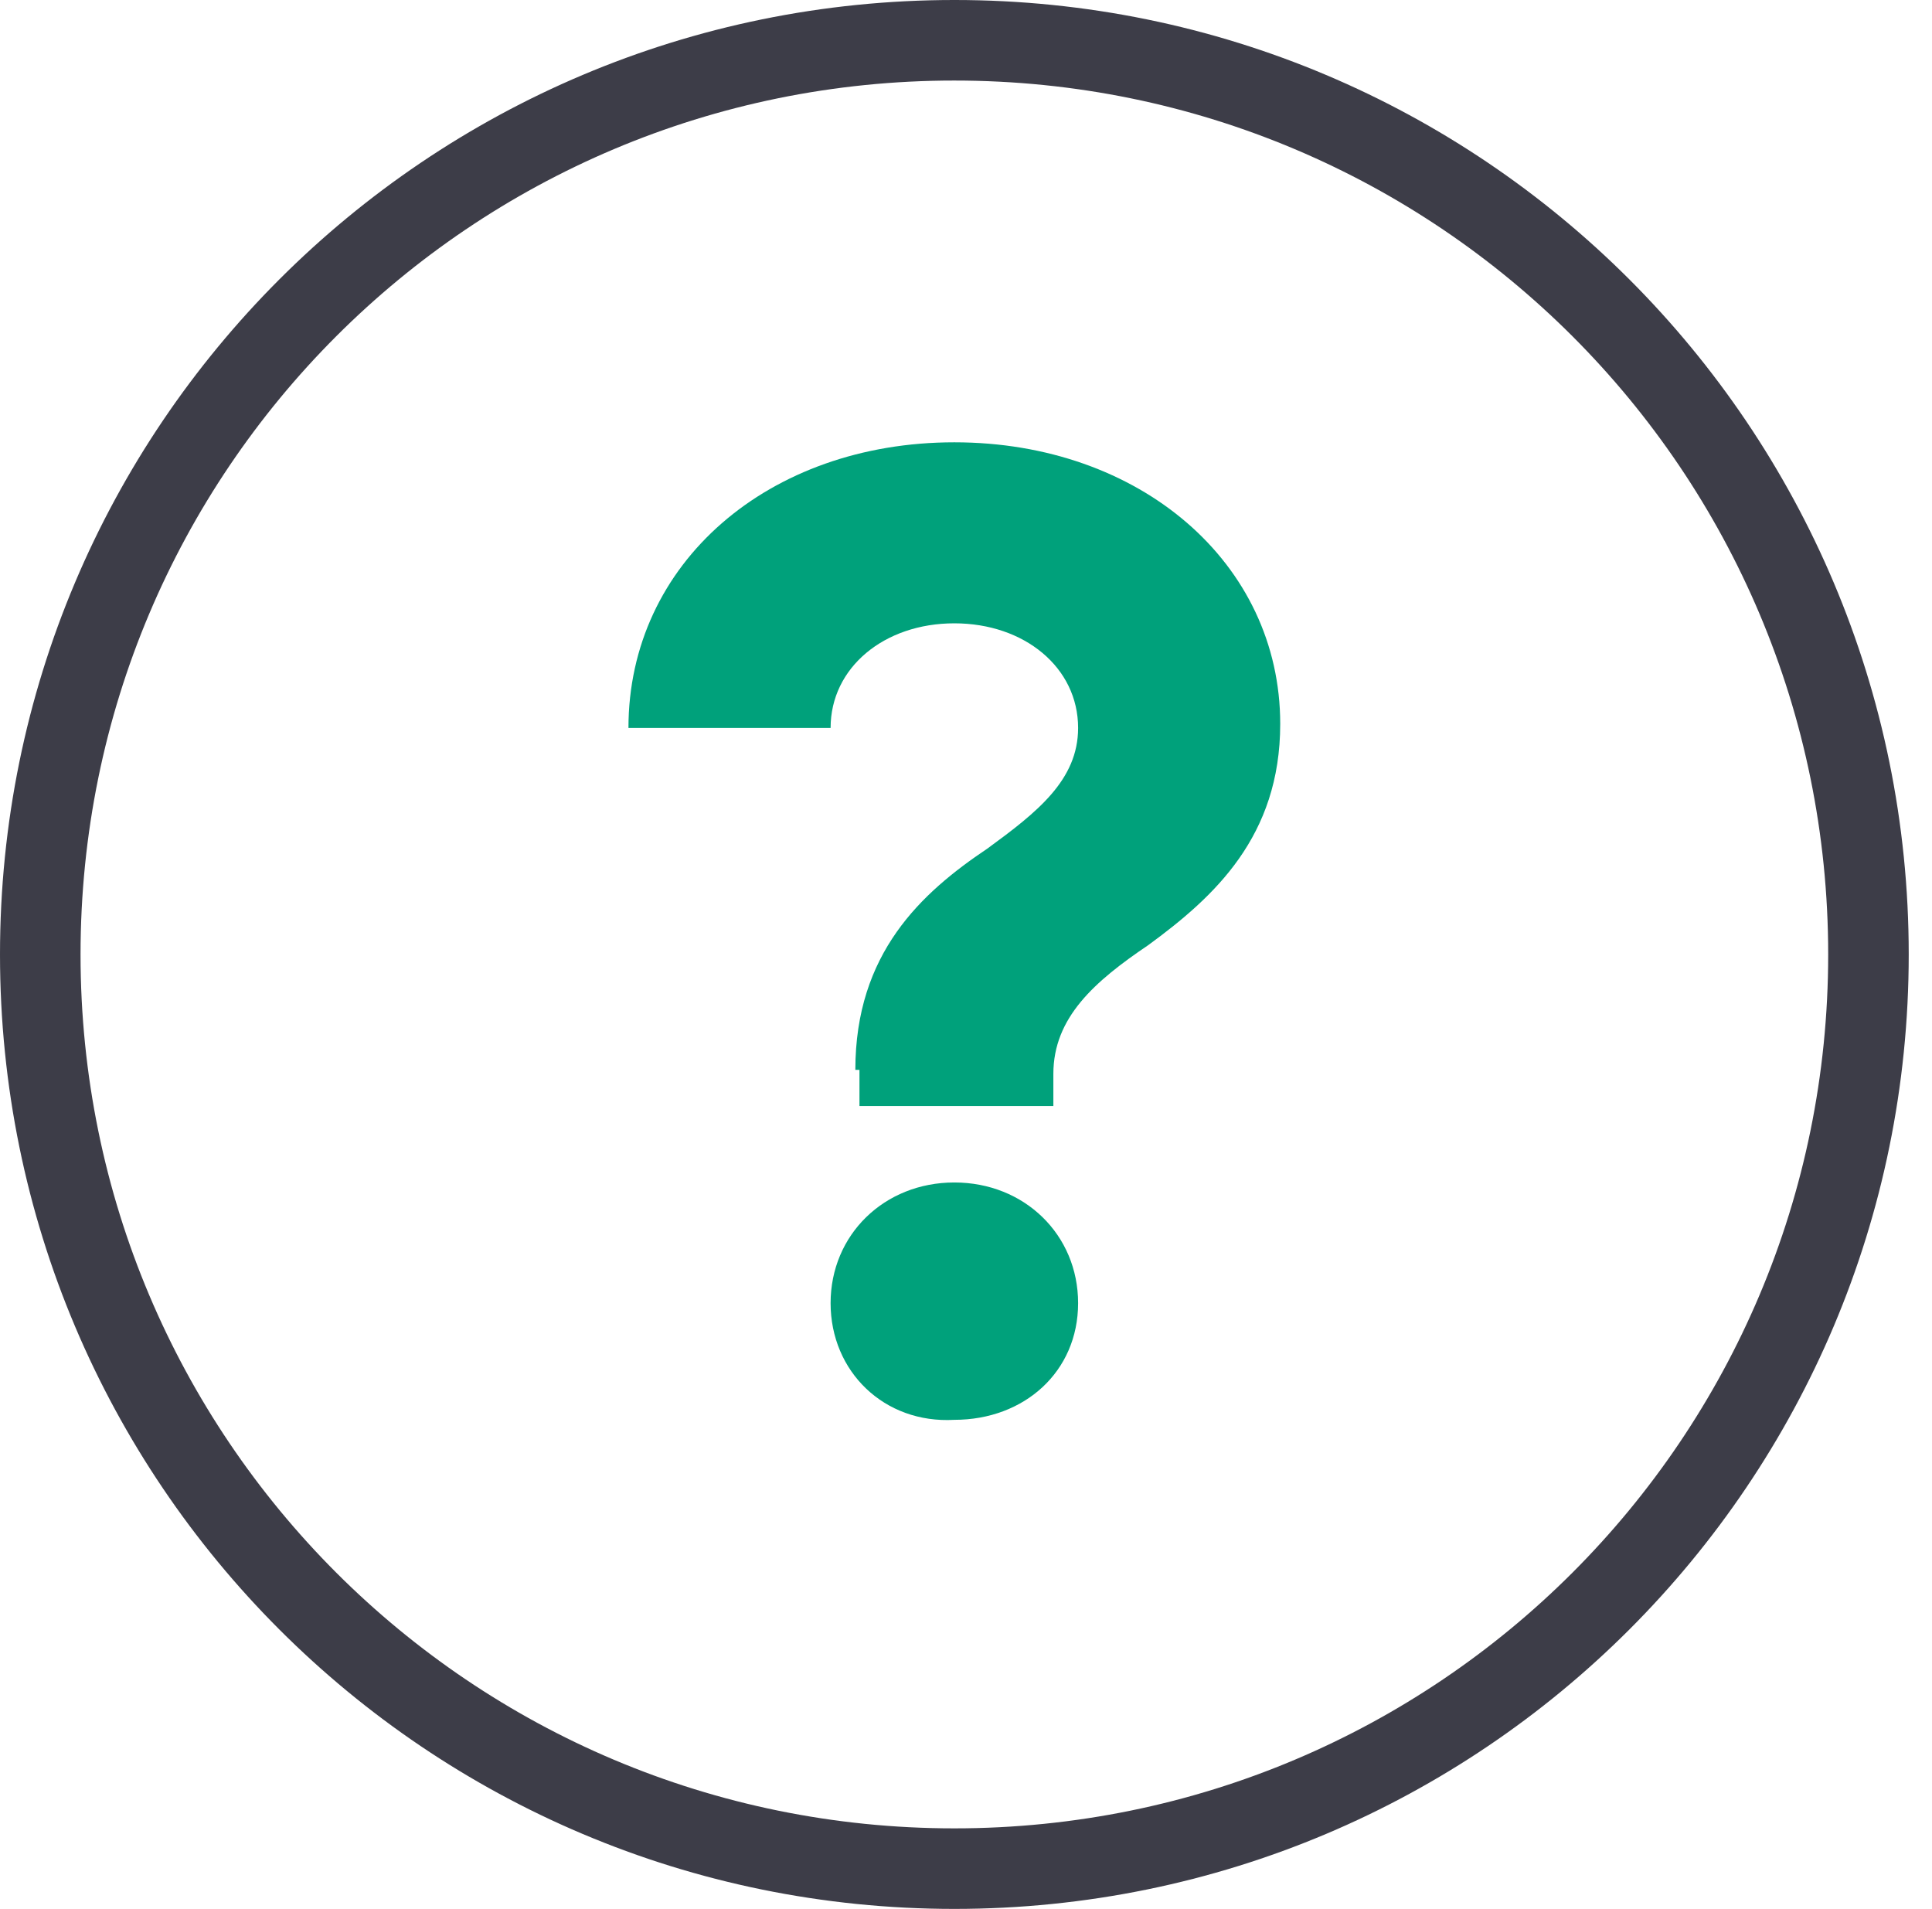
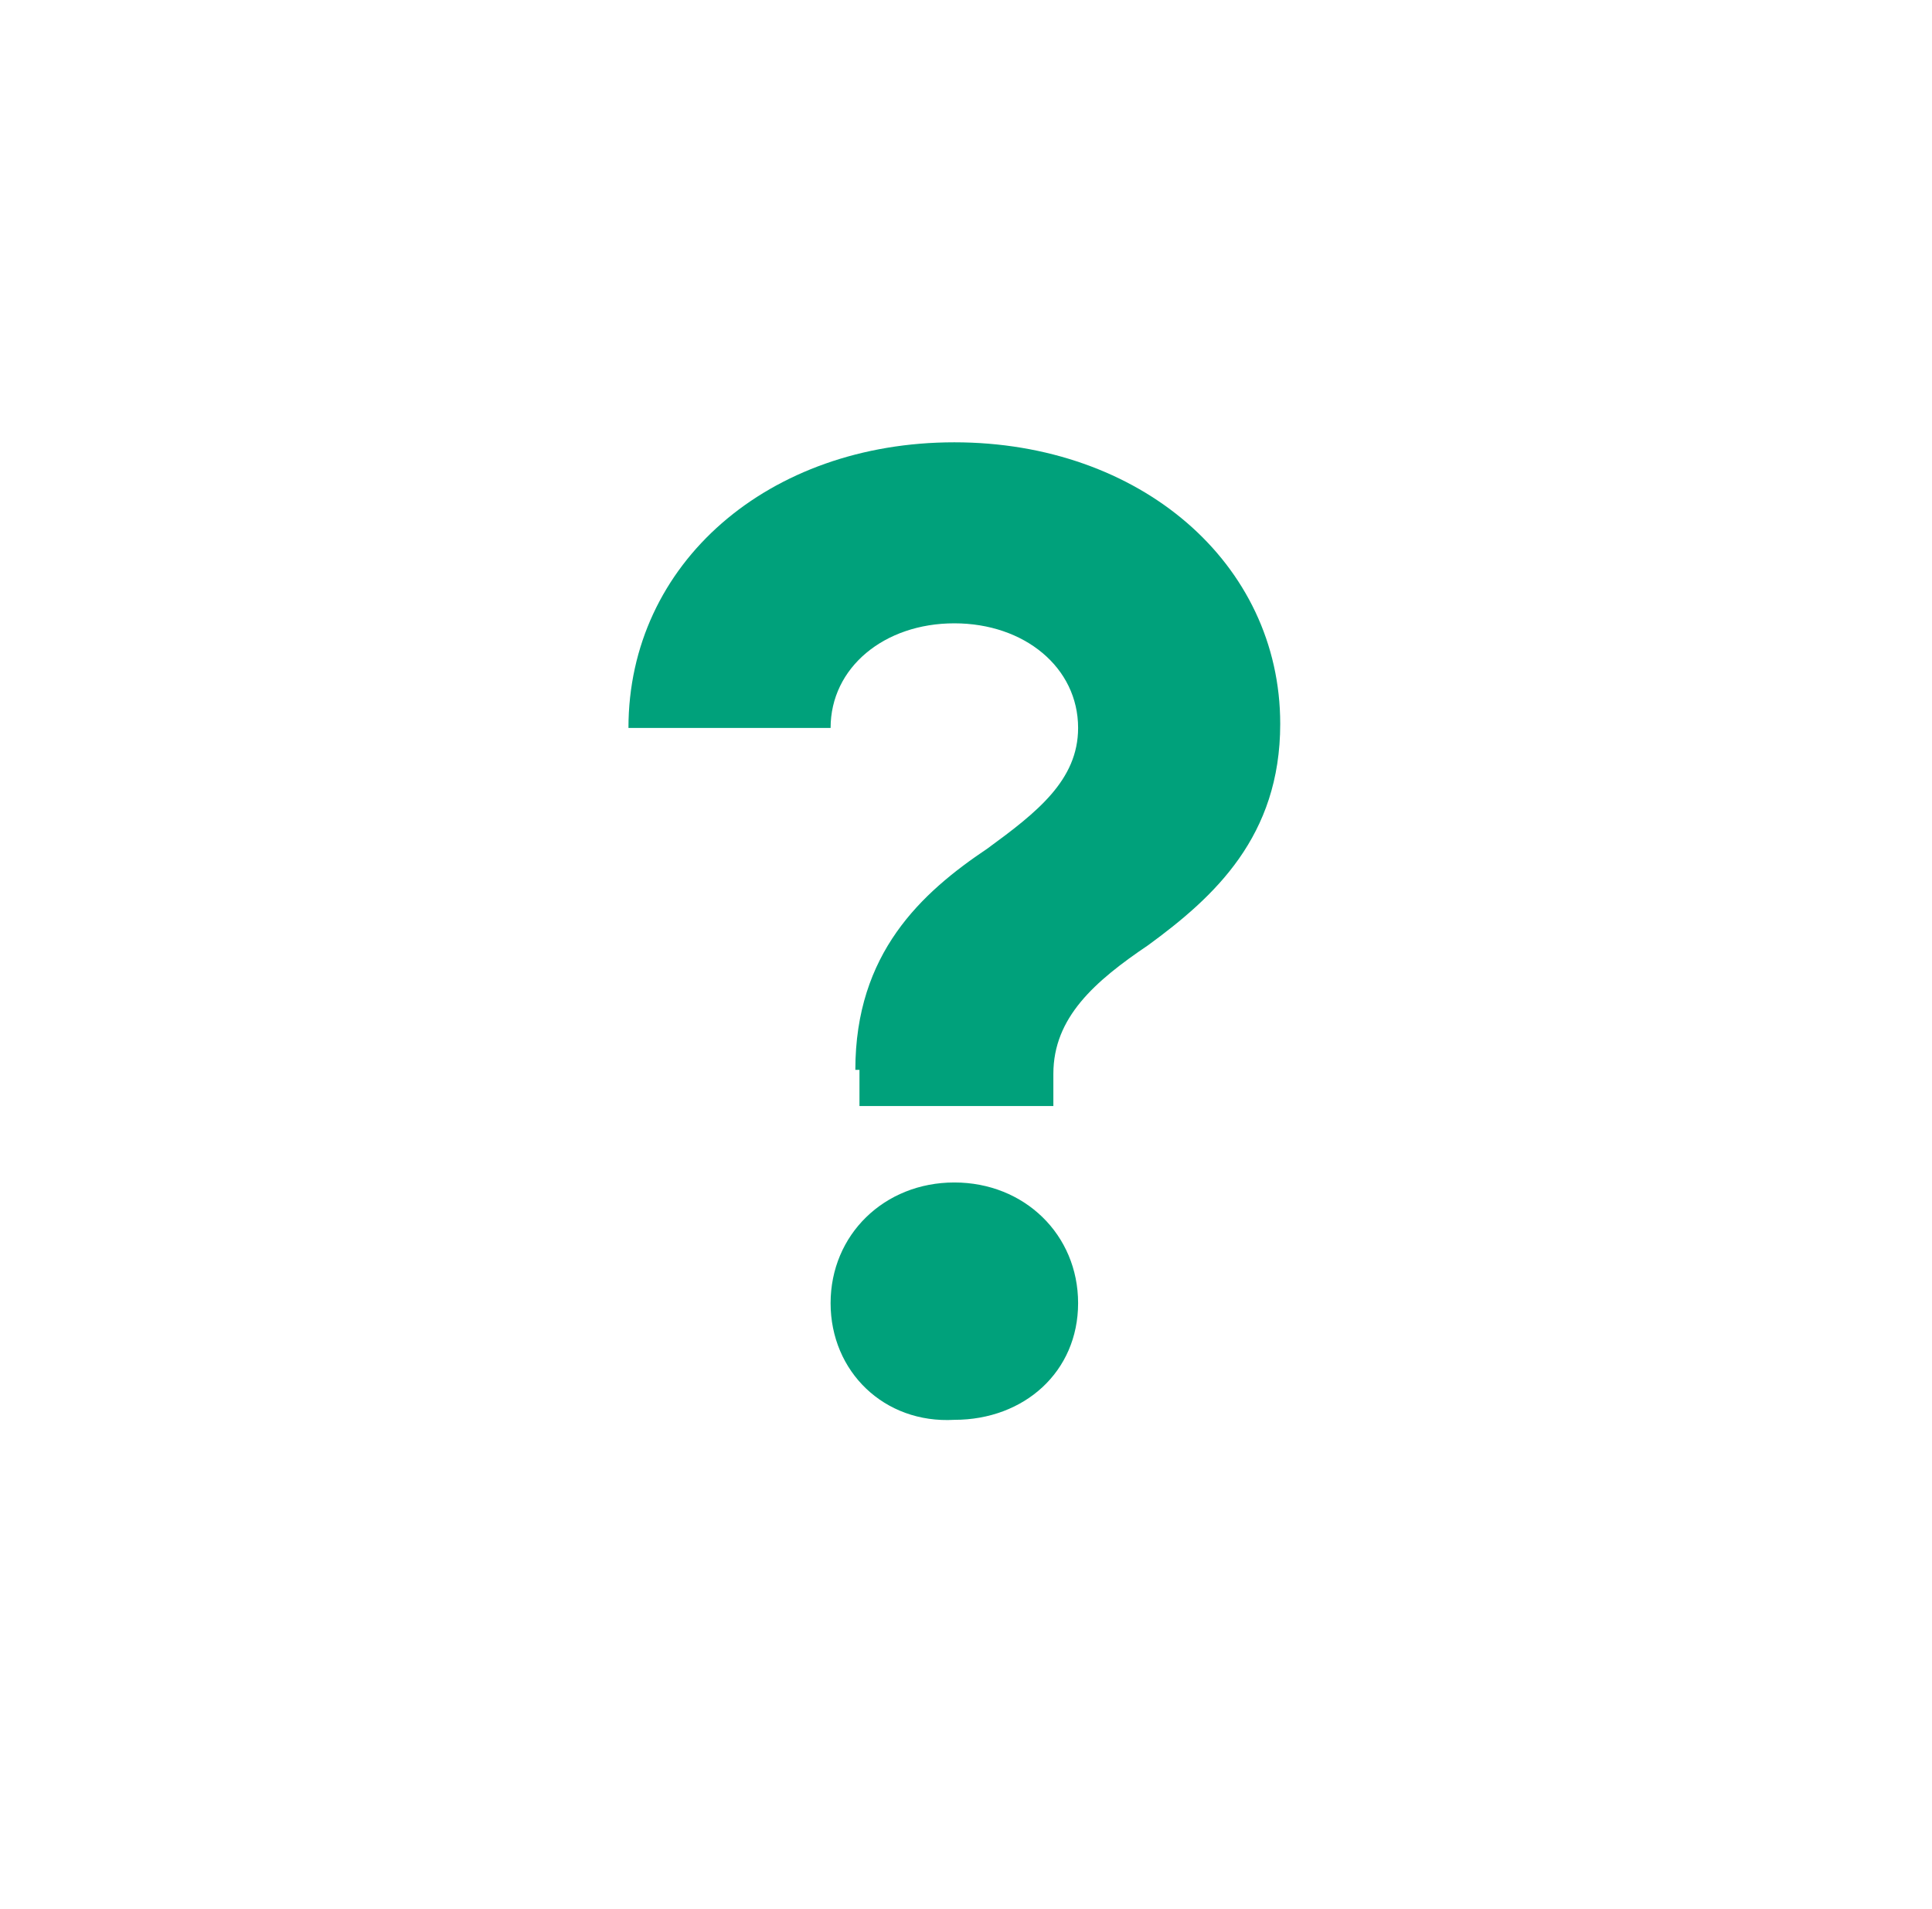
<svg xmlns="http://www.w3.org/2000/svg" width="83" height="82" viewBox="0 0 83 82">
  <g fill="none" fill-rule="evenodd">
    <g fill-rule="nonzero">
      <g>
        <g>
-           <path fill="#3D3D48" d="M40.78 82c-22.663 0-41-18.338-41-41s18.337-41 41-41c22.662 0 41 18.338 41 41s-18.338 41-41 41zm0-78.54C20.02 3.46 3.24 20.24 3.24 41c0 20.76 16.78 37.54 37.54 37.54 20.759 0 37.54-16.78 37.54-37.54 0-20.76-16.781-37.54-37.54-37.54z" transform="translate(-372 -3063) translate(234 2810) translate(138.22 253)" />
          <path fill="#00A17B" d="M36.526 45.957c0-5.011 2.836-7.603 5.671-9.504 2.127-1.555 3.899-2.938 3.899-5.184 0-2.592-2.304-4.493-5.317-4.493-3.012 0-5.316 1.9-5.316 4.493h-8.684c0-7.085 6.026-12.269 14-12.269 7.975 0 14 5.184 14 12.096 0 4.839-2.835 7.43-5.67 9.504-2.304 1.555-4.076 3.11-4.076 5.53v1.382h-8.33v-1.555h-.177zm-1.063 10.022c0-2.937 2.304-5.184 5.316-5.184 3.013 0 5.317 2.247 5.317 5.184 0 2.938-2.304 5.012-5.317 5.012-3.012.172-5.316-2.074-5.316-5.012z" transform="translate(-372 -3063) translate(234 2810) translate(138.22 253)" />
        </g>
      </g>
    </g>
  </g>
</svg>